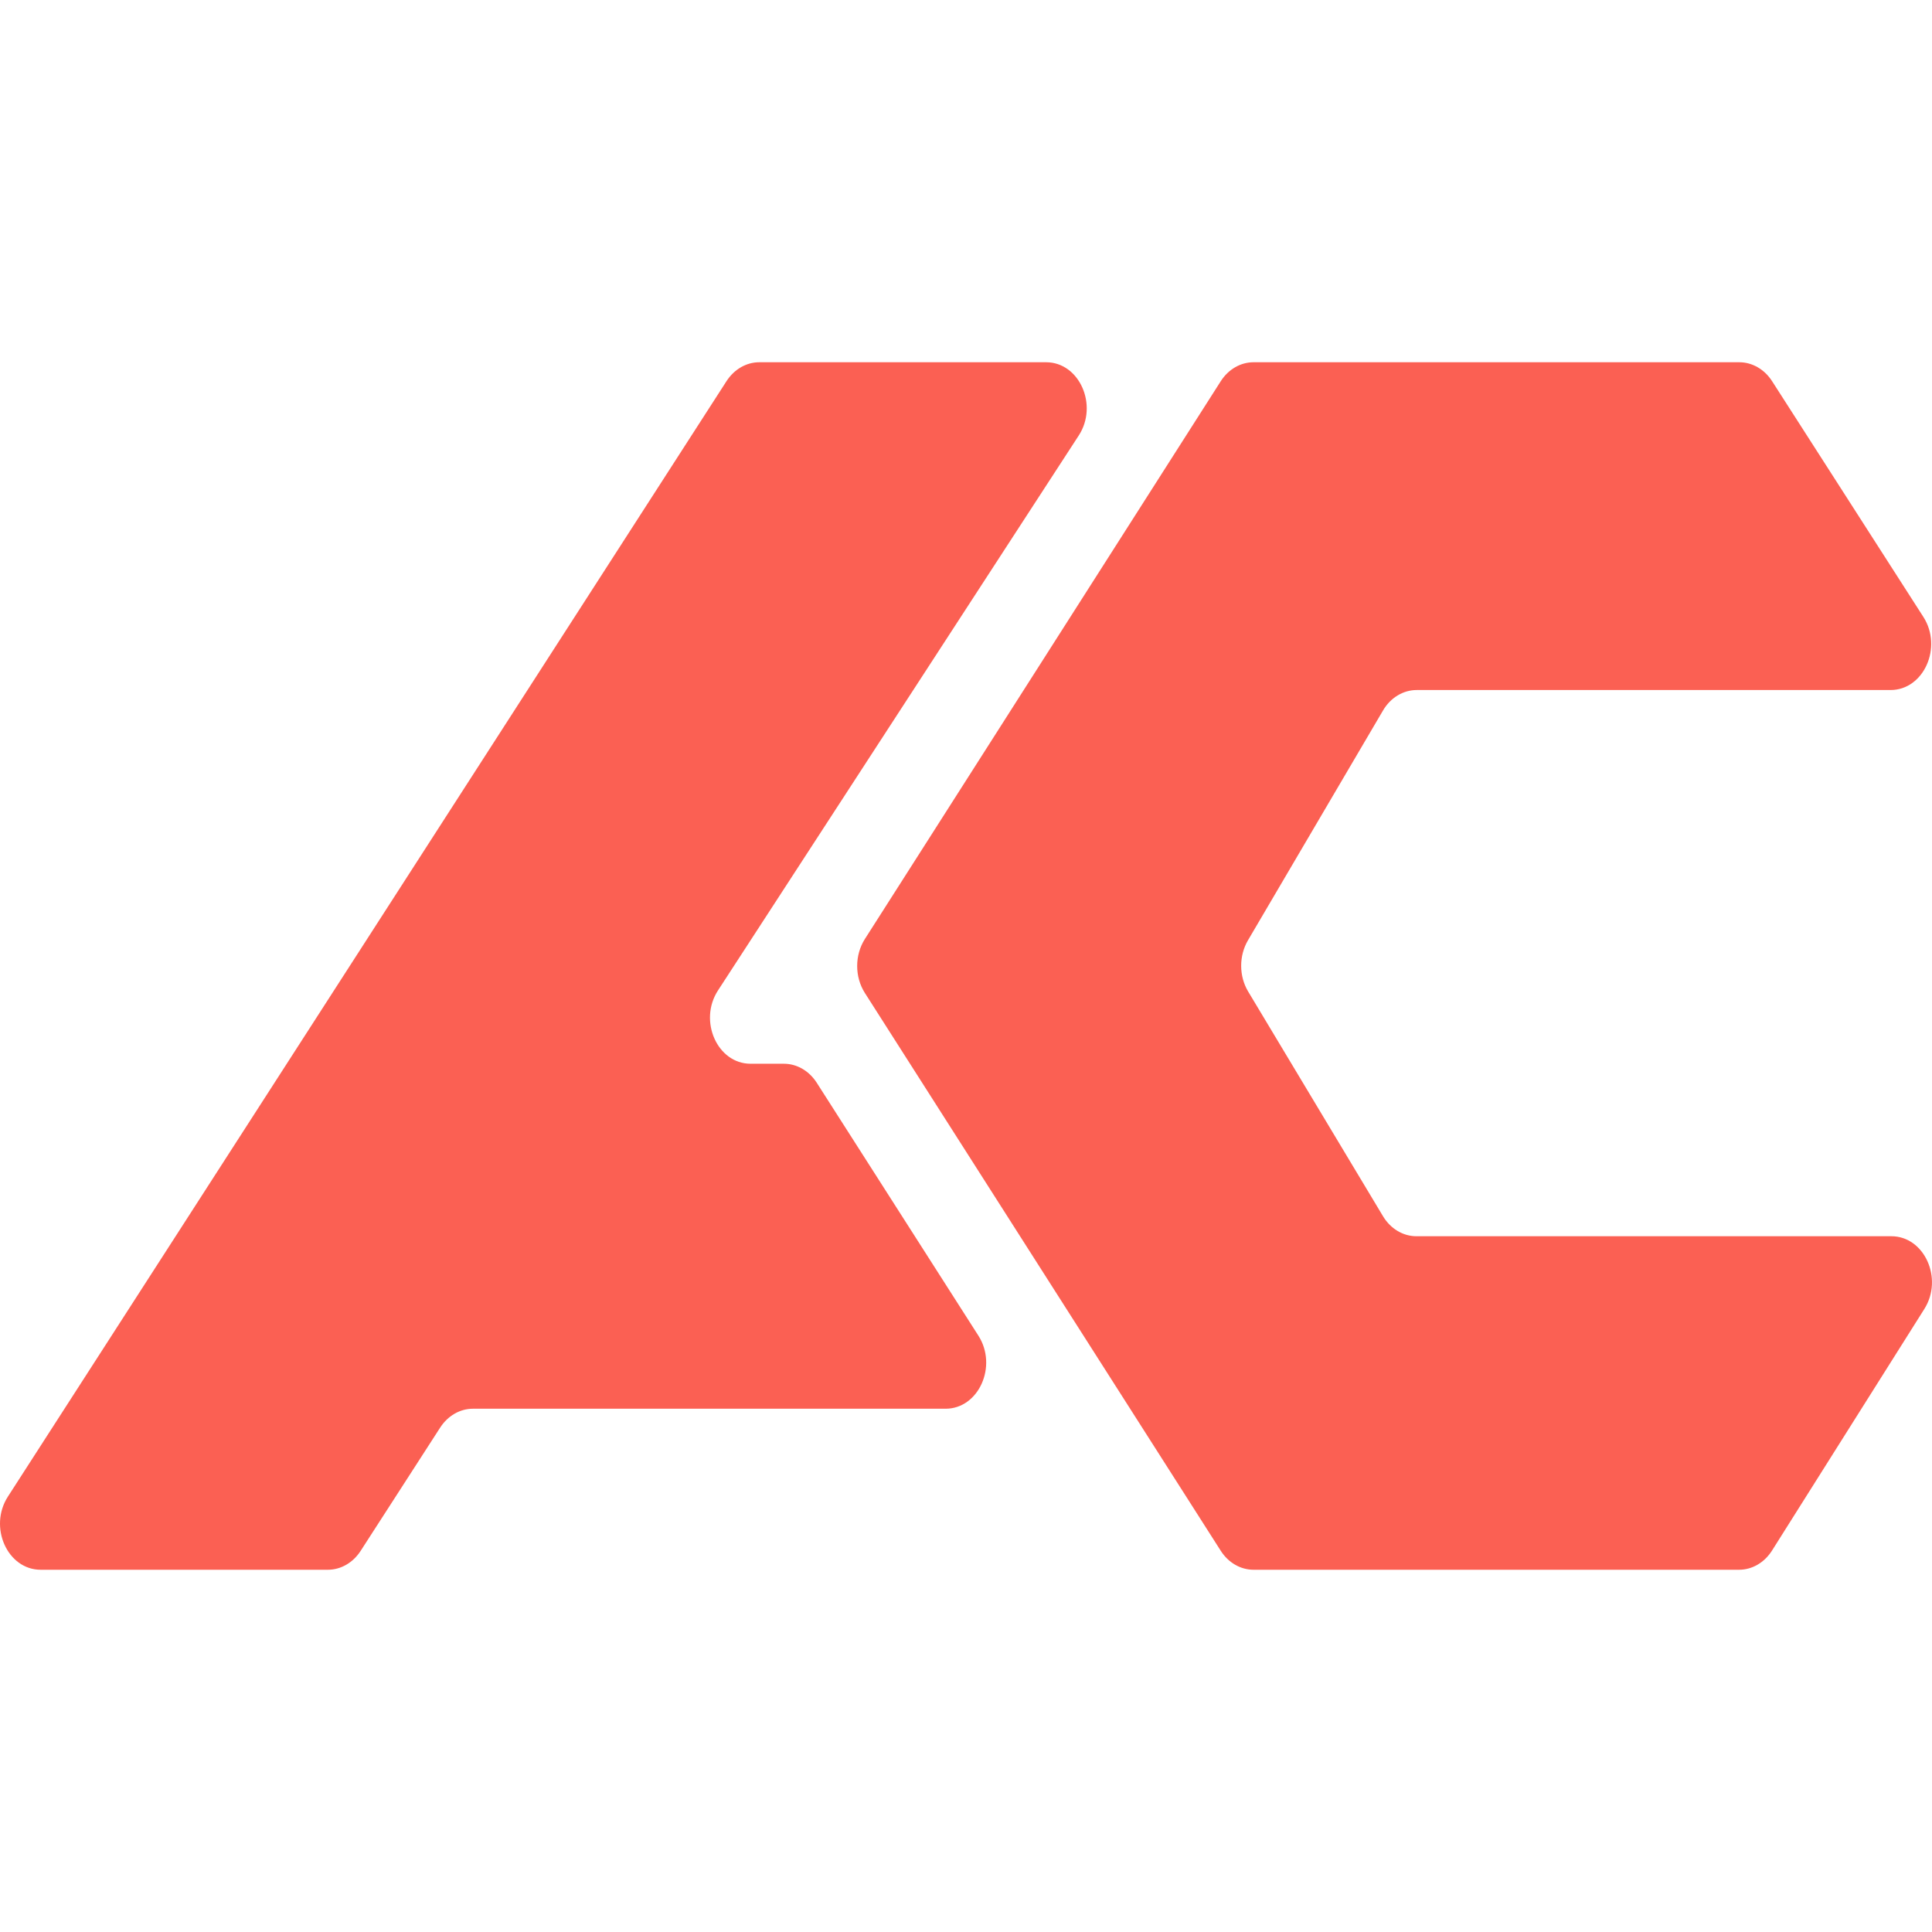
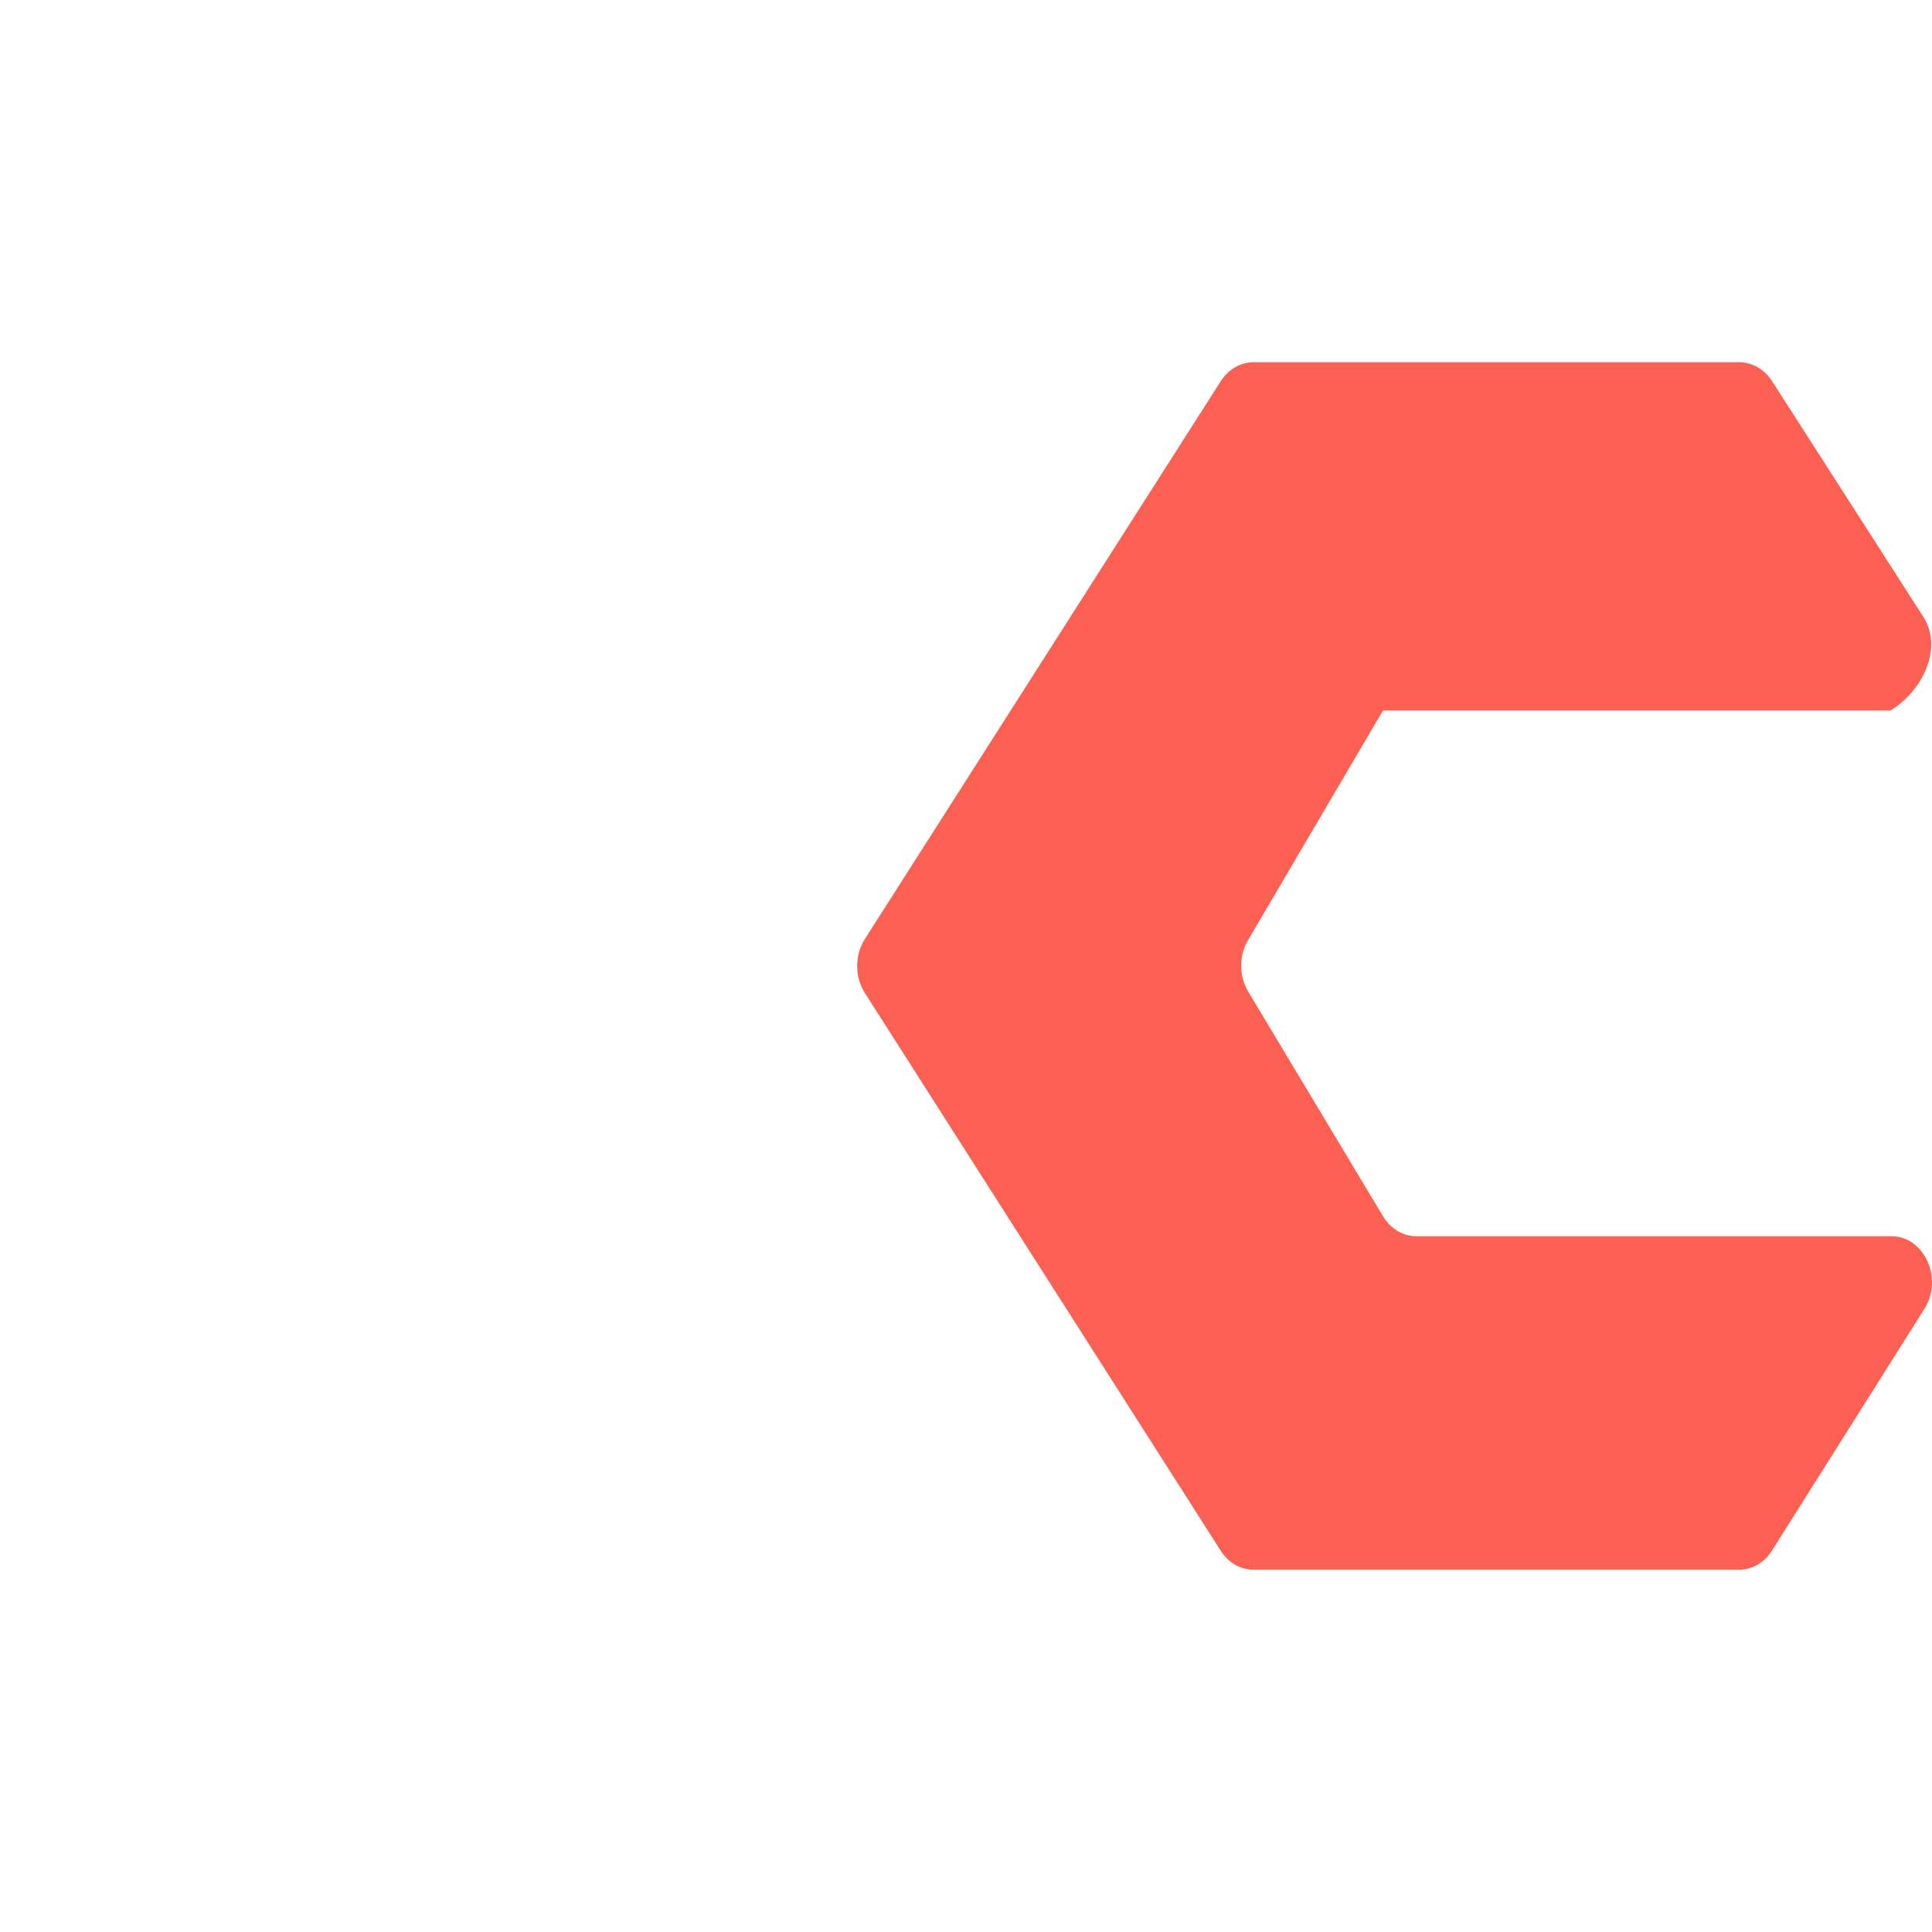
<svg xmlns="http://www.w3.org/2000/svg" width="32" height="32" viewBox="0 0 32 32" fill="none">
  <g clip-path="url(#clip0_103_23)">
-     <path d="M5.431 26H0.673C0.123 26 -0.194 25.292 0.131 24.788L12.034 6.312C12.161 6.116 12.362 6 12.576 6H17.327C17.878 6 18.195 6.711 17.867 7.214L11.892 16.405C11.565 16.908 11.881 17.619 12.432 17.619H12.984C13.199 17.619 13.401 17.736 13.528 17.934L16.206 22.124C16.527 22.628 16.21 23.333 15.662 23.333H7.833C7.619 23.333 7.418 23.449 7.291 23.645L5.973 25.688C5.846 25.884 5.645 26 5.431 26Z" fill="#FB6053" />
-     <path d="M28.808 6H20.763C20.547 6 20.345 6.117 20.219 6.315L14.325 15.553C14.155 15.82 14.155 16.18 14.325 16.447L20.219 25.685C20.345 25.883 20.547 26 20.763 26H28.805C29.021 26 29.225 25.881 29.351 25.681L31.873 21.681C32.191 21.177 31.874 20.476 31.327 20.476H23.461C23.239 20.476 23.031 20.352 22.906 20.143L20.674 16.424C20.52 16.168 20.519 15.831 20.671 15.573L22.907 11.768C23.031 11.556 23.241 11.429 23.465 11.429H31.314C31.863 11.429 32.18 10.722 31.857 10.218L29.351 6.313C29.225 6.117 29.023 6 28.808 6Z" fill="#FB6053" />
+     <path d="M28.808 6H20.763C20.547 6 20.345 6.117 20.219 6.315L14.325 15.553C14.155 15.82 14.155 16.18 14.325 16.447L20.219 25.685C20.345 25.883 20.547 26 20.763 26H28.805C29.021 26 29.225 25.881 29.351 25.681L31.873 21.681C32.191 21.177 31.874 20.476 31.327 20.476H23.461C23.239 20.476 23.031 20.352 22.906 20.143L20.674 16.424C20.52 16.168 20.519 15.831 20.671 15.573L22.907 11.768H31.314C31.863 11.429 32.18 10.722 31.857 10.218L29.351 6.313C29.225 6.117 29.023 6 28.808 6Z" fill="#FB6053" />
  </g>
  <defs>
    <clipPath id="clip0_103_23">
      <rect width="32" height="32" fill="white" />
    </clipPath>
  </defs>
</svg>